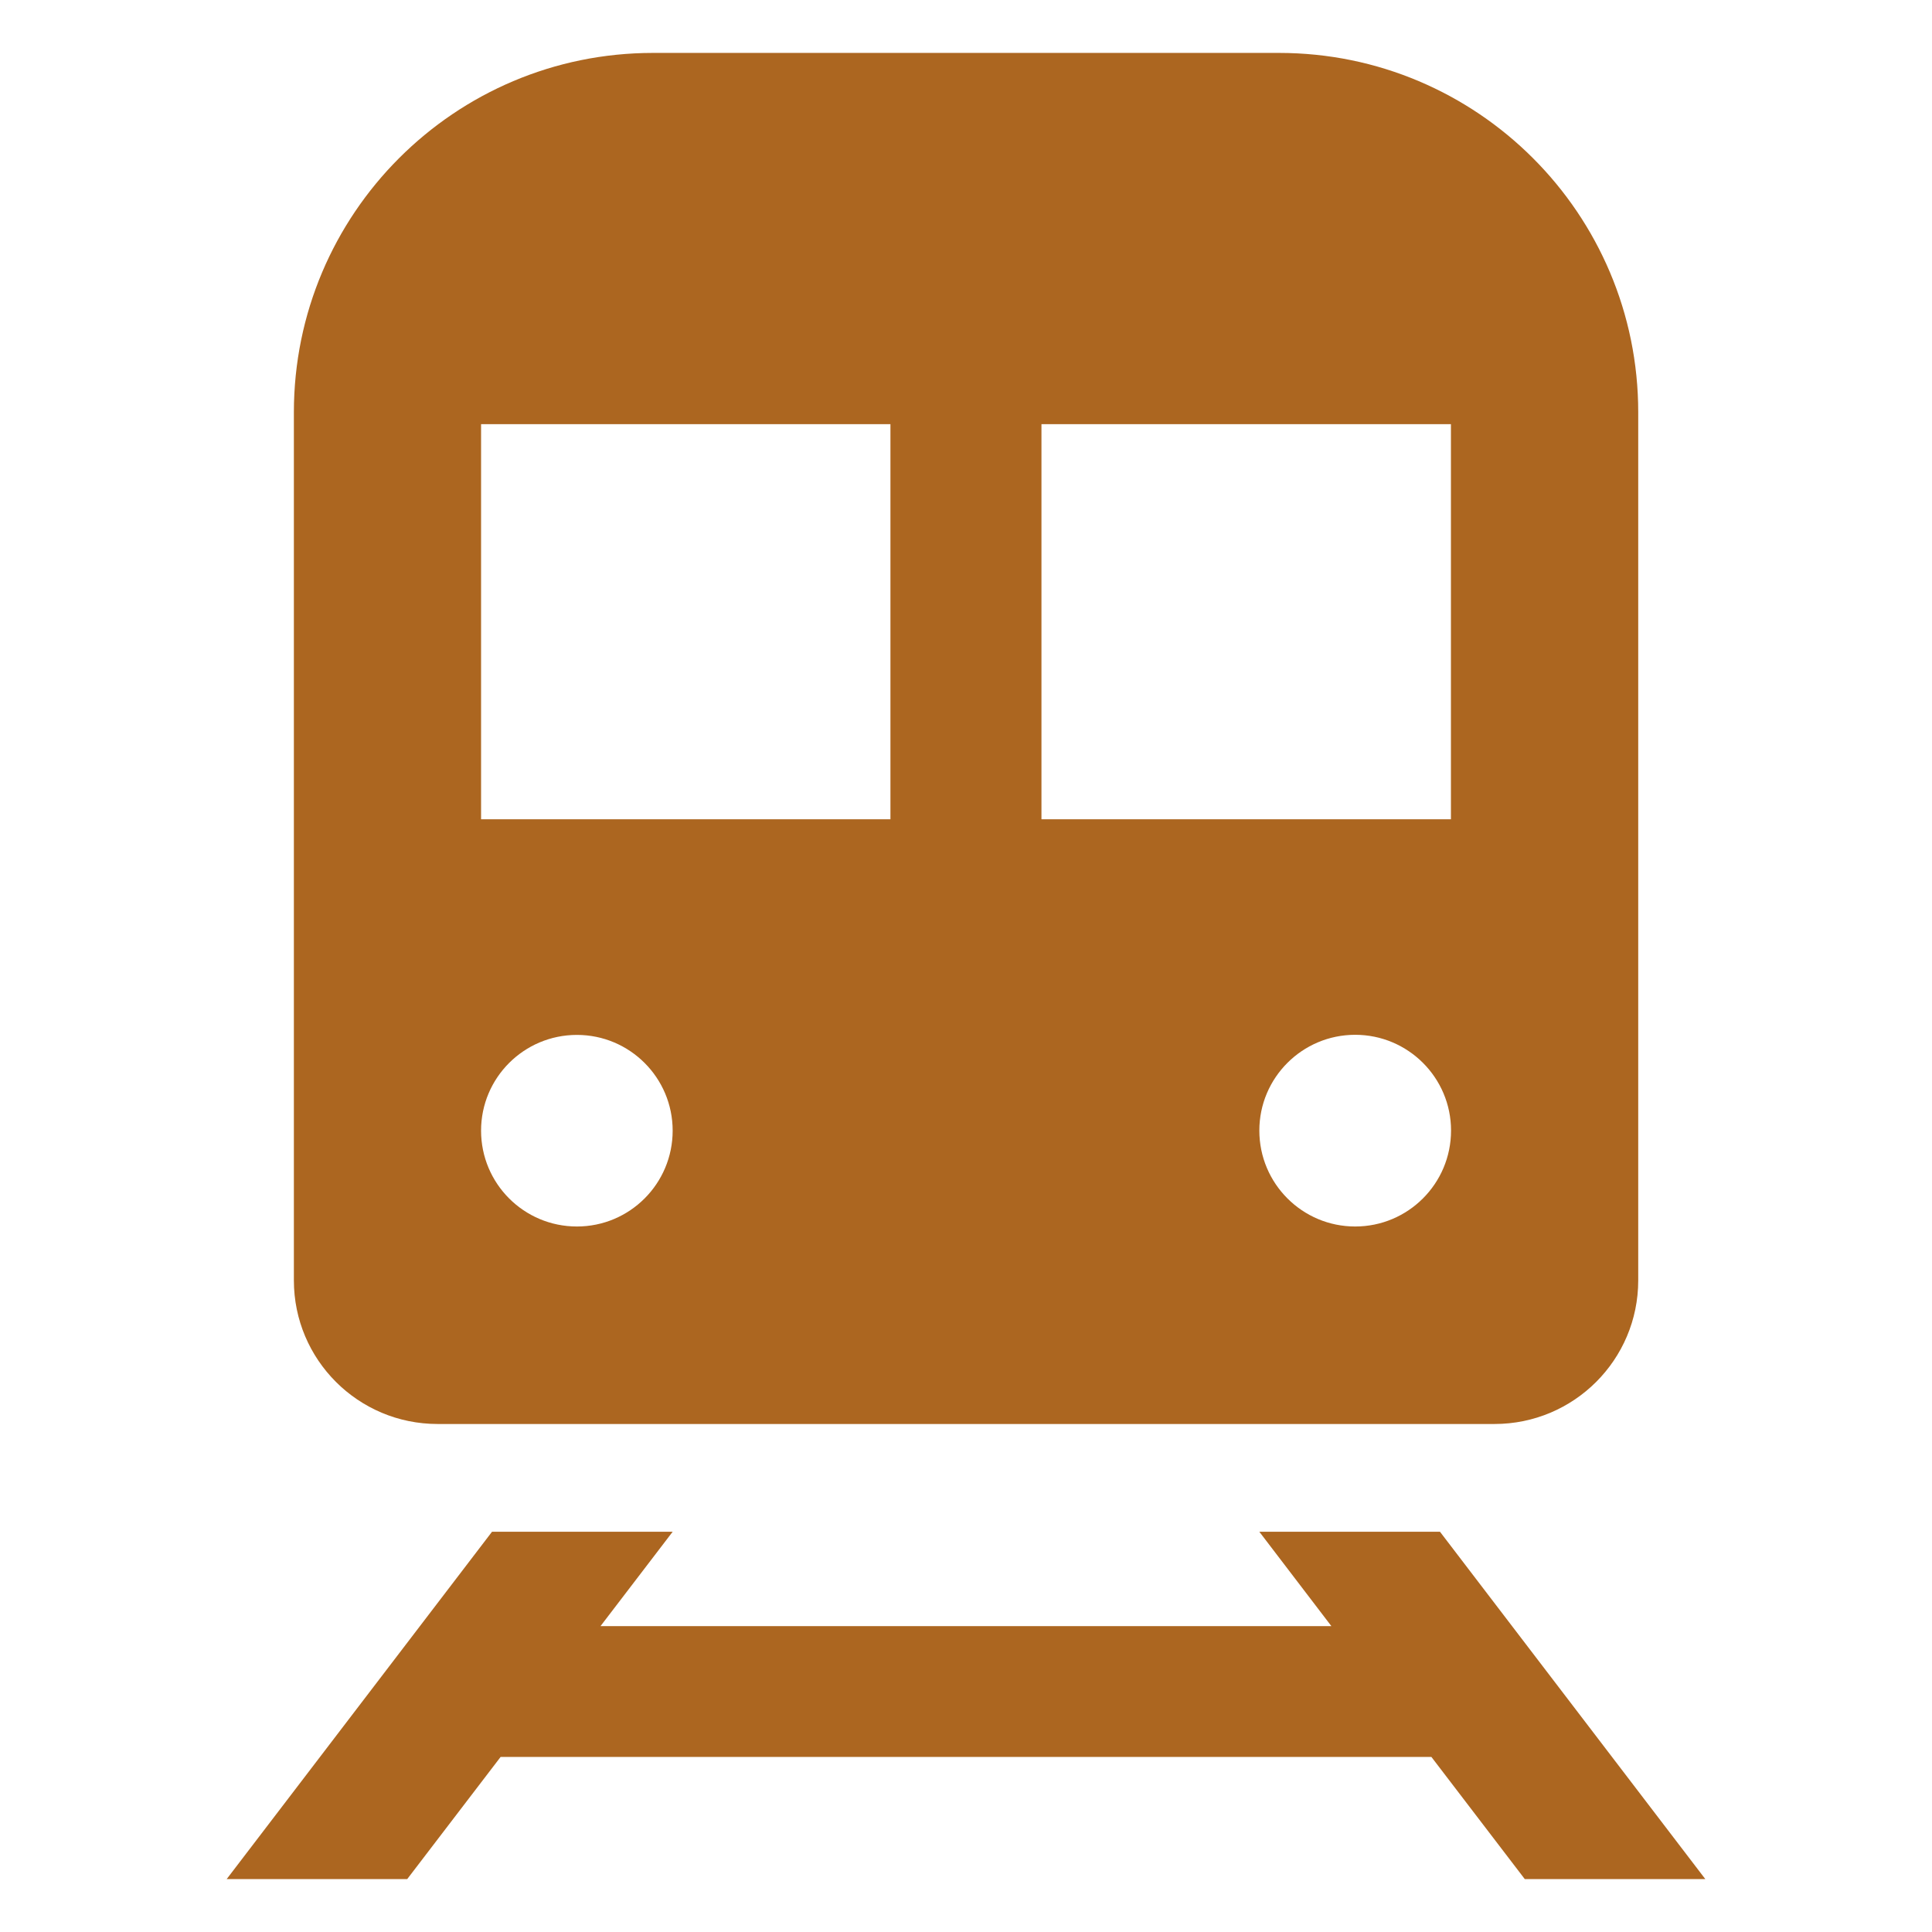
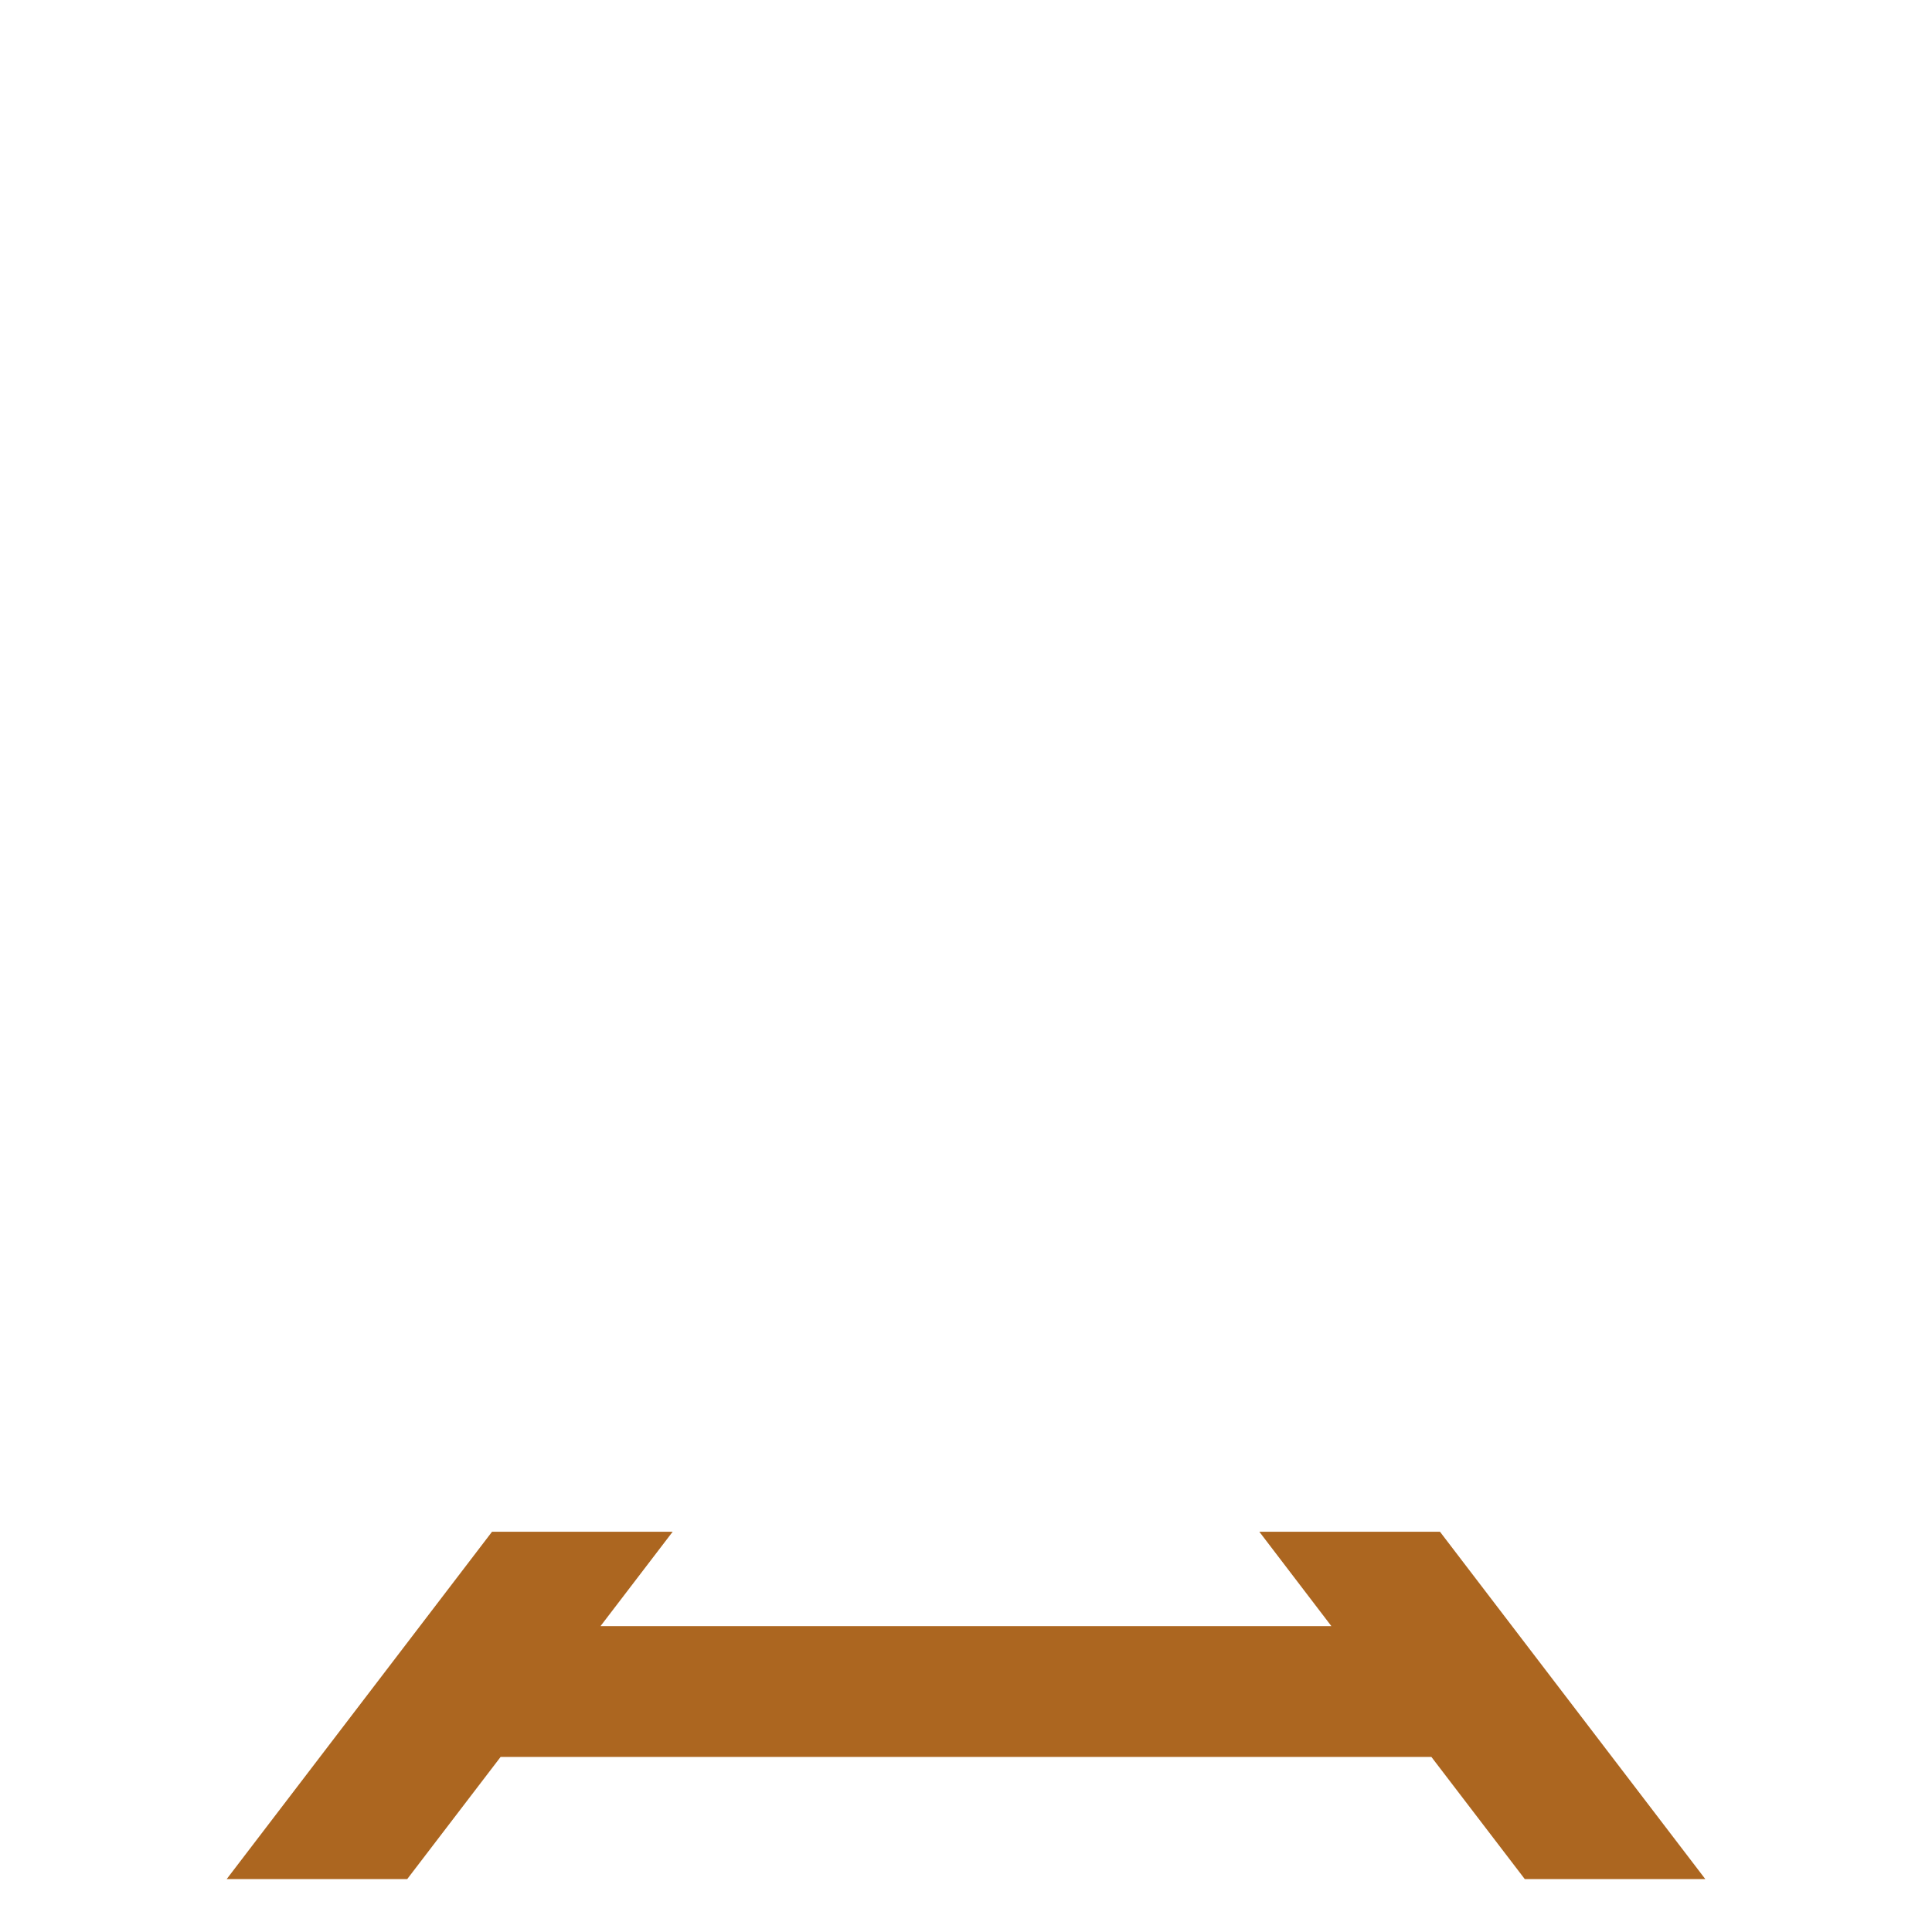
<svg xmlns="http://www.w3.org/2000/svg" width="18" height="18" viewBox="0 0 18 18" fill="none">
-   <path d="M4.077 13.267H13.924C14.663 13.267 15.263 12.669 15.263 11.929V3.841C15.263 1.992 13.764 0.493 11.916 0.493H6.084C4.236 0.493 2.738 1.992 2.738 3.841V11.929C2.738 12.668 3.337 13.267 4.077 13.267ZM12.626 11.427C12.133 11.427 11.733 11.027 11.733 10.533C11.733 10.041 12.133 9.641 12.626 9.641C13.119 9.641 13.519 10.041 13.519 10.533C13.519 11.027 13.119 11.427 12.626 11.427ZM13.518 3.952V7.633H9.703V3.952H13.518ZM4.482 3.952H8.296V7.633H4.482V3.952ZM5.375 9.642C5.868 9.642 6.267 10.042 6.267 10.534C6.267 11.027 5.868 11.427 5.375 11.427C4.881 11.427 4.482 11.027 4.482 10.534C4.482 10.042 4.881 9.642 5.375 9.642Z" fill="#AC6620" />
  <path d="M14.206 17.507H15.888L13.416 14.271H11.733L12.404 15.15H5.595L6.267 14.271H4.584L2.112 17.507H3.794L4.664 16.369H13.336L14.206 17.507Z" fill="#AC6620" />
</svg>